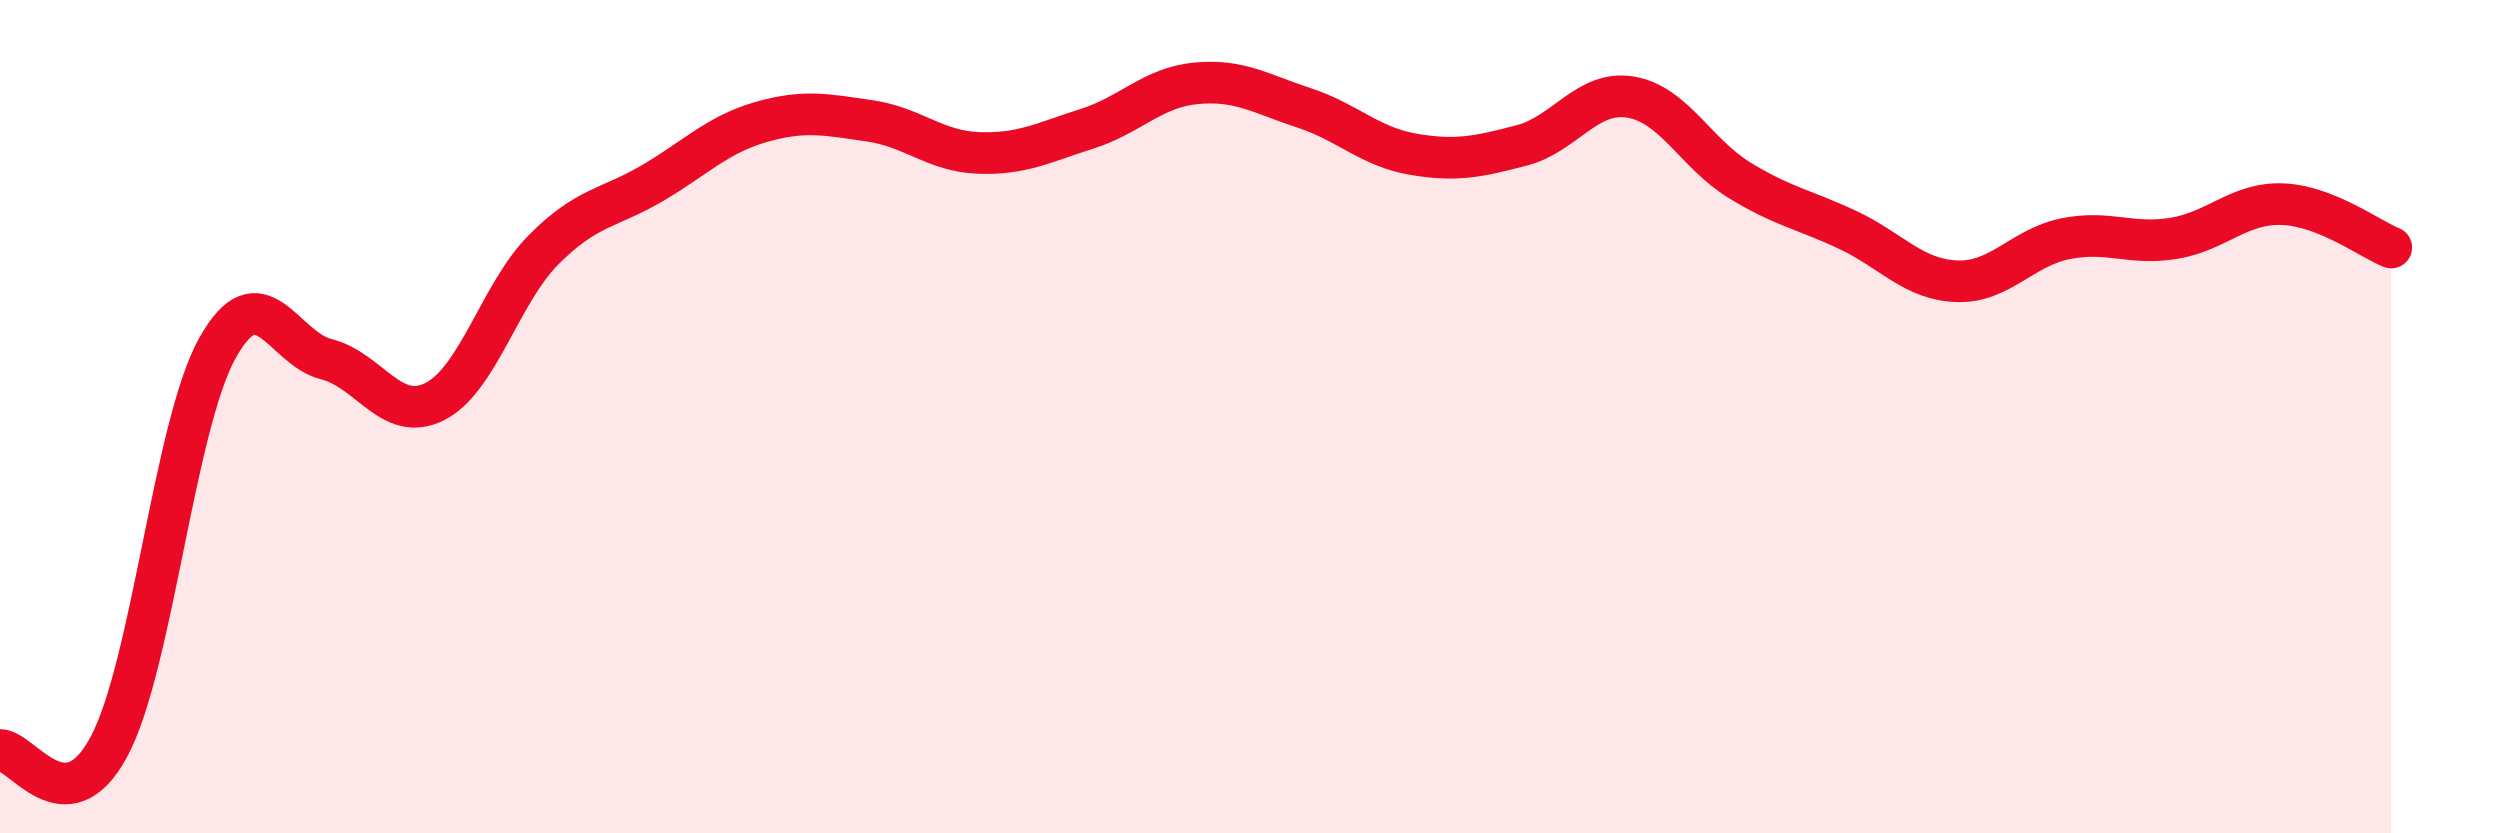
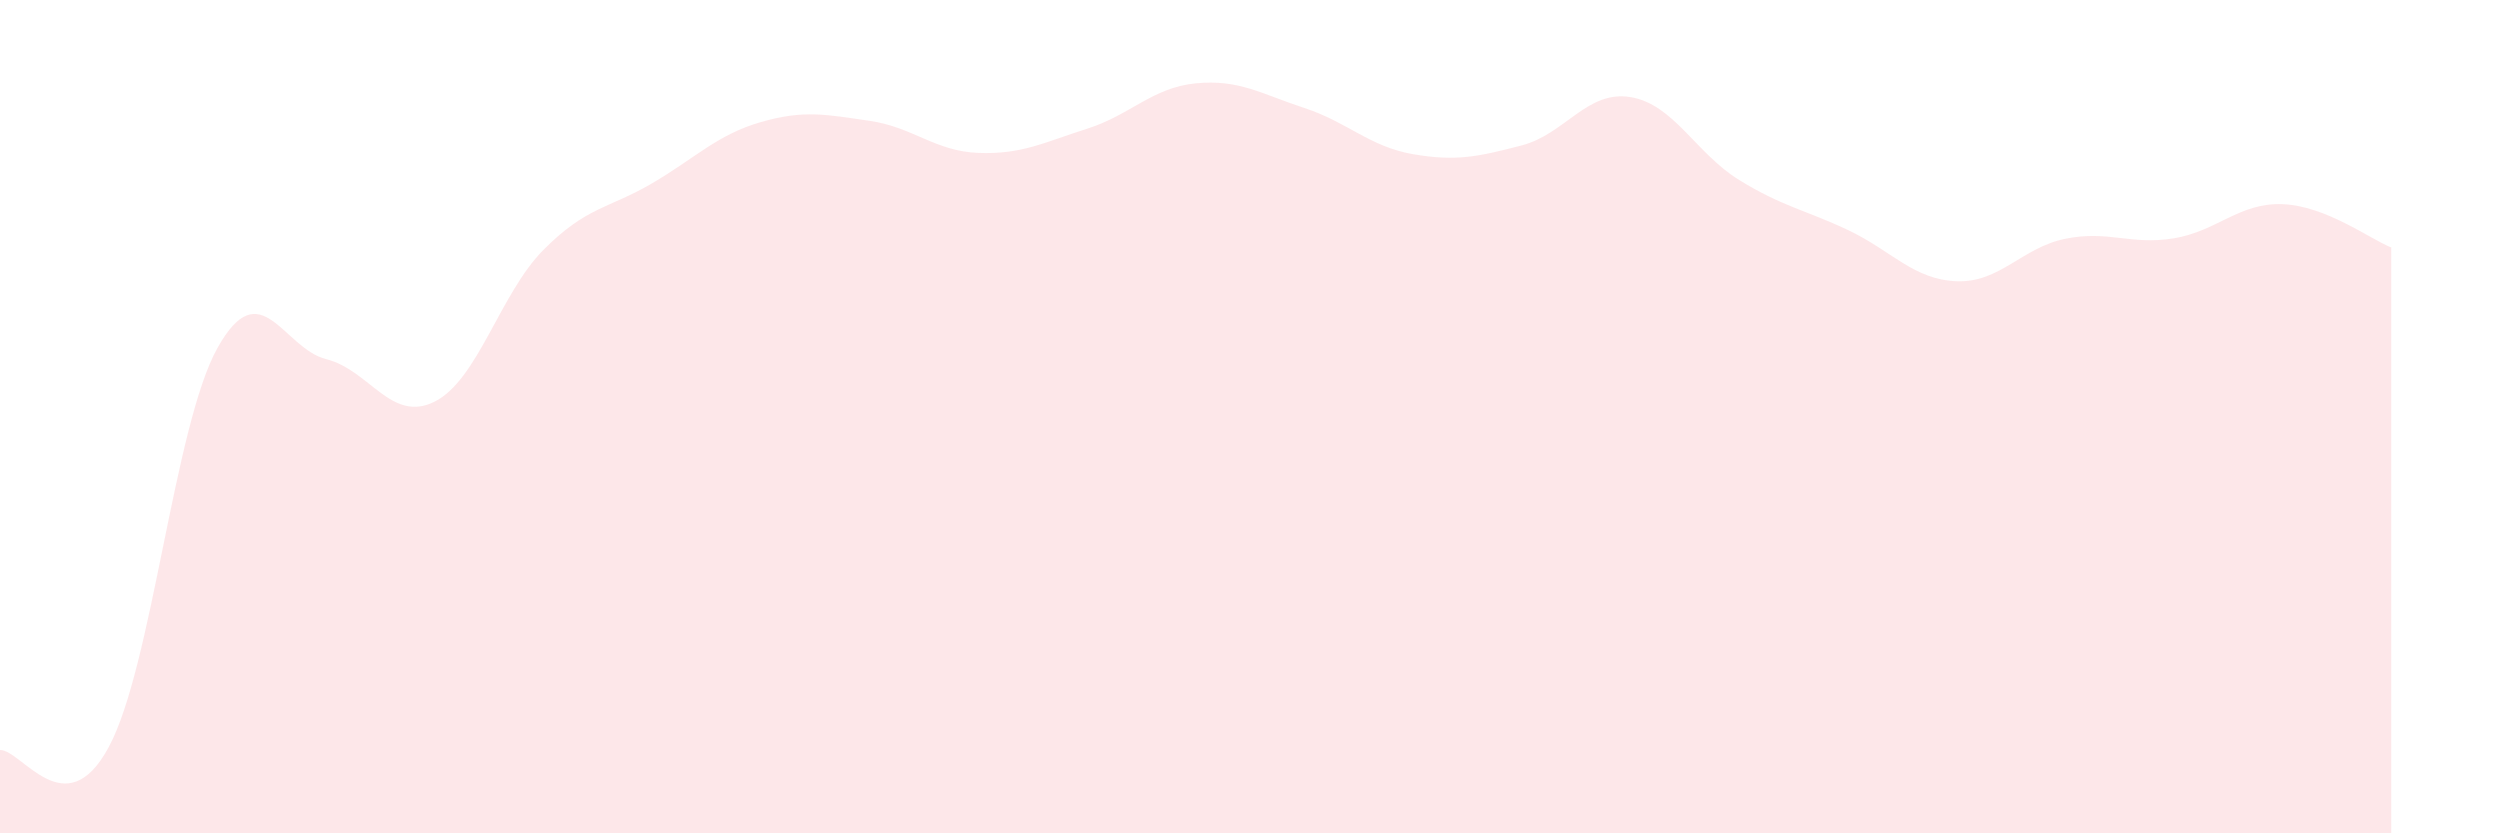
<svg xmlns="http://www.w3.org/2000/svg" width="60" height="20" viewBox="0 0 60 20">
  <path d="M 0,18 C 0.52,17.99 1.57,19.86 2.61,17.93 C 3.65,16 4.18,10.21 5.22,8.35 C 6.26,6.49 6.79,8.36 7.83,8.62 C 8.87,8.88 9.39,10.16 10.43,9.64 C 11.47,9.12 12,7.05 13.04,6 C 14.08,4.95 14.61,5.01 15.65,4.4 C 16.69,3.79 17.22,3.23 18.26,2.93 C 19.3,2.63 19.83,2.75 20.87,2.9 C 21.91,3.05 22.44,3.63 23.48,3.67 C 24.52,3.71 25.05,3.42 26.09,3.09 C 27.13,2.76 27.66,2.1 28.7,2 C 29.74,1.9 30.26,2.25 31.3,2.59 C 32.34,2.93 32.87,3.52 33.91,3.7 C 34.95,3.88 35.48,3.76 36.52,3.49 C 37.56,3.22 38.09,2.16 39.13,2.33 C 40.17,2.5 40.7,3.68 41.74,4.32 C 42.78,4.96 43.31,5.03 44.35,5.52 C 45.39,6.01 45.92,6.71 46.96,6.75 C 48,6.79 48.53,5.94 49.57,5.73 C 50.61,5.52 51.13,5.89 52.17,5.72 C 53.21,5.55 53.74,4.86 54.78,4.9 C 55.82,4.94 56.87,5.73 57.39,5.94L57.39 20L0 20Z" fill="#EB0A25" opacity="0.1" stroke-linecap="round" stroke-linejoin="round" />
-   <path d="M 0,18 C 0.52,17.99 1.57,19.86 2.61,17.93 C 3.65,16 4.18,10.21 5.22,8.35 C 6.26,6.49 6.79,8.36 7.83,8.62 C 8.87,8.88 9.39,10.16 10.43,9.64 C 11.47,9.12 12,7.05 13.04,6 C 14.08,4.95 14.61,5.01 15.65,4.4 C 16.69,3.79 17.22,3.23 18.26,2.93 C 19.3,2.63 19.83,2.75 20.87,2.9 C 21.91,3.05 22.44,3.63 23.48,3.67 C 24.52,3.71 25.05,3.42 26.09,3.09 C 27.13,2.76 27.66,2.1 28.7,2 C 29.74,1.9 30.26,2.25 31.3,2.59 C 32.34,2.93 32.87,3.52 33.91,3.7 C 34.95,3.88 35.48,3.76 36.52,3.49 C 37.56,3.22 38.09,2.16 39.13,2.33 C 40.17,2.5 40.7,3.68 41.74,4.32 C 42.78,4.96 43.31,5.03 44.35,5.52 C 45.39,6.01 45.92,6.71 46.96,6.75 C 48,6.79 48.53,5.94 49.57,5.73 C 50.61,5.52 51.13,5.89 52.17,5.72 C 53.21,5.55 53.74,4.86 54.78,4.9 C 55.82,4.94 56.87,5.73 57.39,5.94" stroke="#EB0A25" stroke-width="1" fill="none" stroke-linecap="round" stroke-linejoin="round" />
</svg>